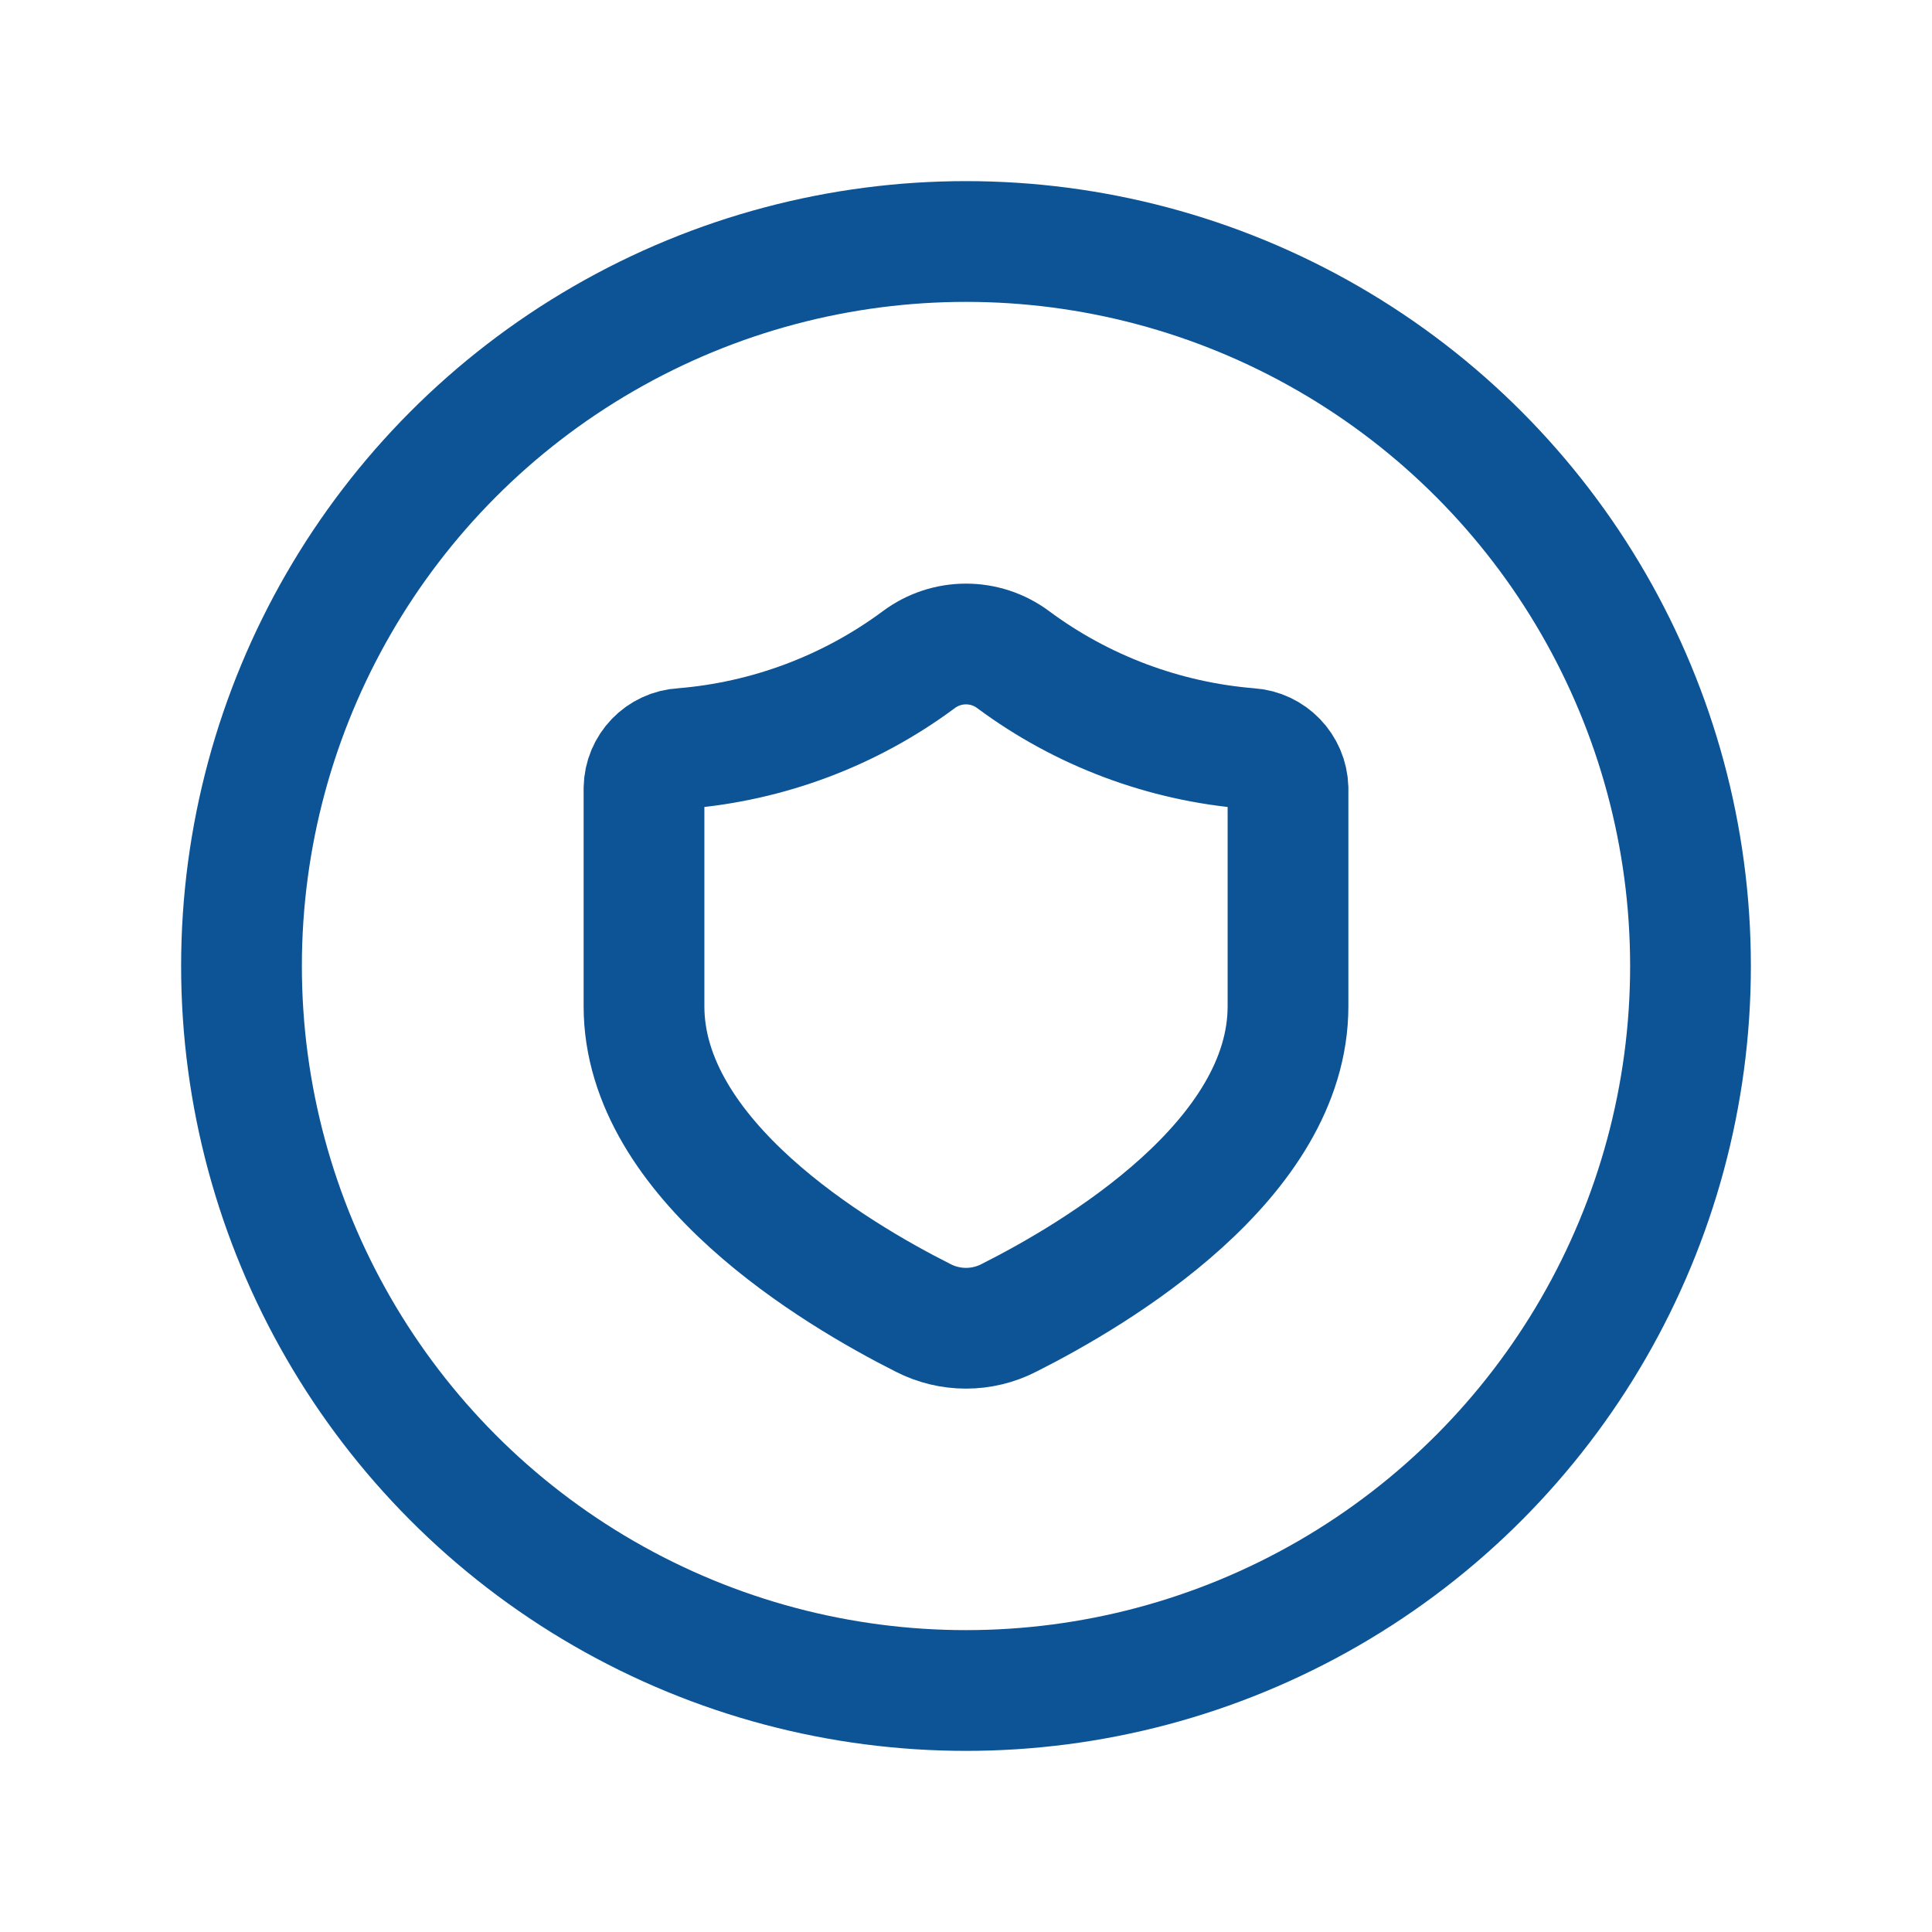
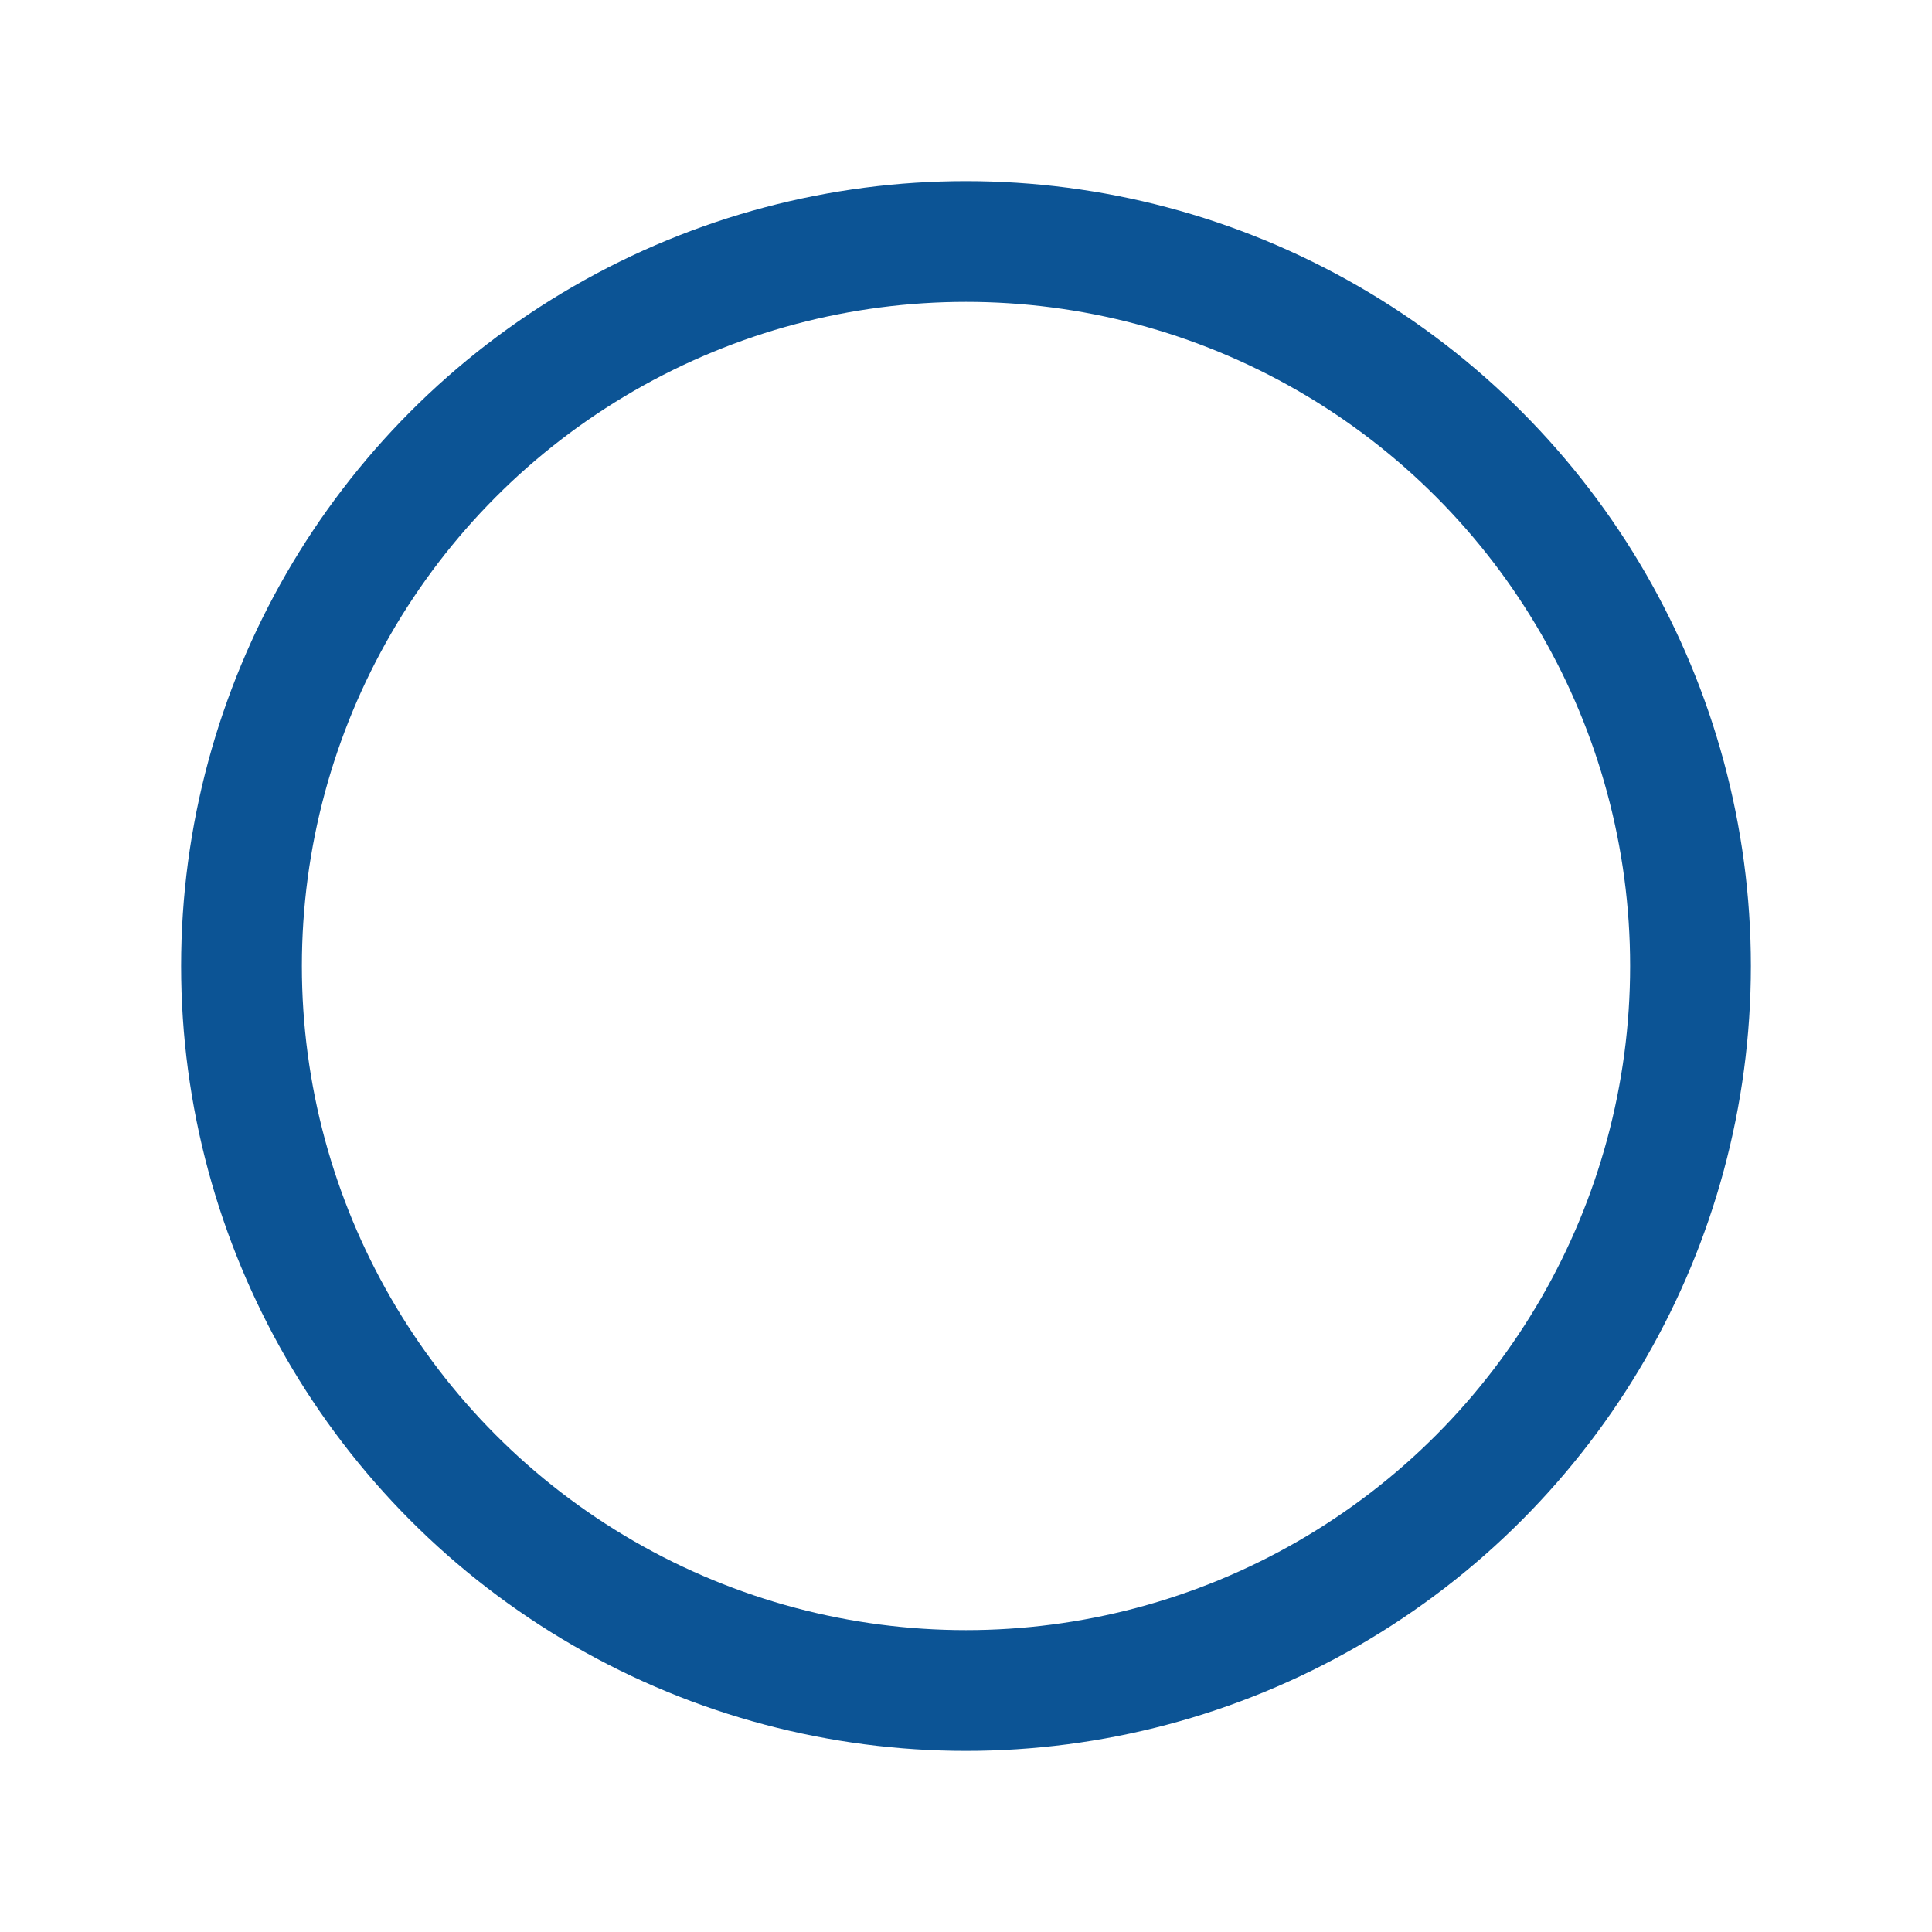
<svg xmlns="http://www.w3.org/2000/svg" width="24" height="24" viewBox="0 0 24 24" fill="none">
  <circle cx="12" cy="12" r="9" stroke="#0C5495" stroke-width="1.5" stroke-linecap="round" stroke-linejoin="round" />
-   <path fill-rule="evenodd" clip-rule="evenodd" d="M8 12.5C8 14.405 10.375 15.821 11.467 16.371C11.801 16.543 12.199 16.543 12.533 16.371C13.625 15.821 16 14.409 16 12.5V9.793C15.993 9.53 15.786 9.315 15.524 9.298C14.461 9.212 13.443 8.83 12.587 8.195C12.239 7.935 11.761 7.935 11.413 8.195C10.557 8.83 9.539 9.212 8.476 9.298C8.212 9.312 8.004 9.528 8 9.793L8 12.5Z" stroke="#0C5495" stroke-width="1.5" stroke-linecap="round" stroke-linejoin="round" />
</svg>